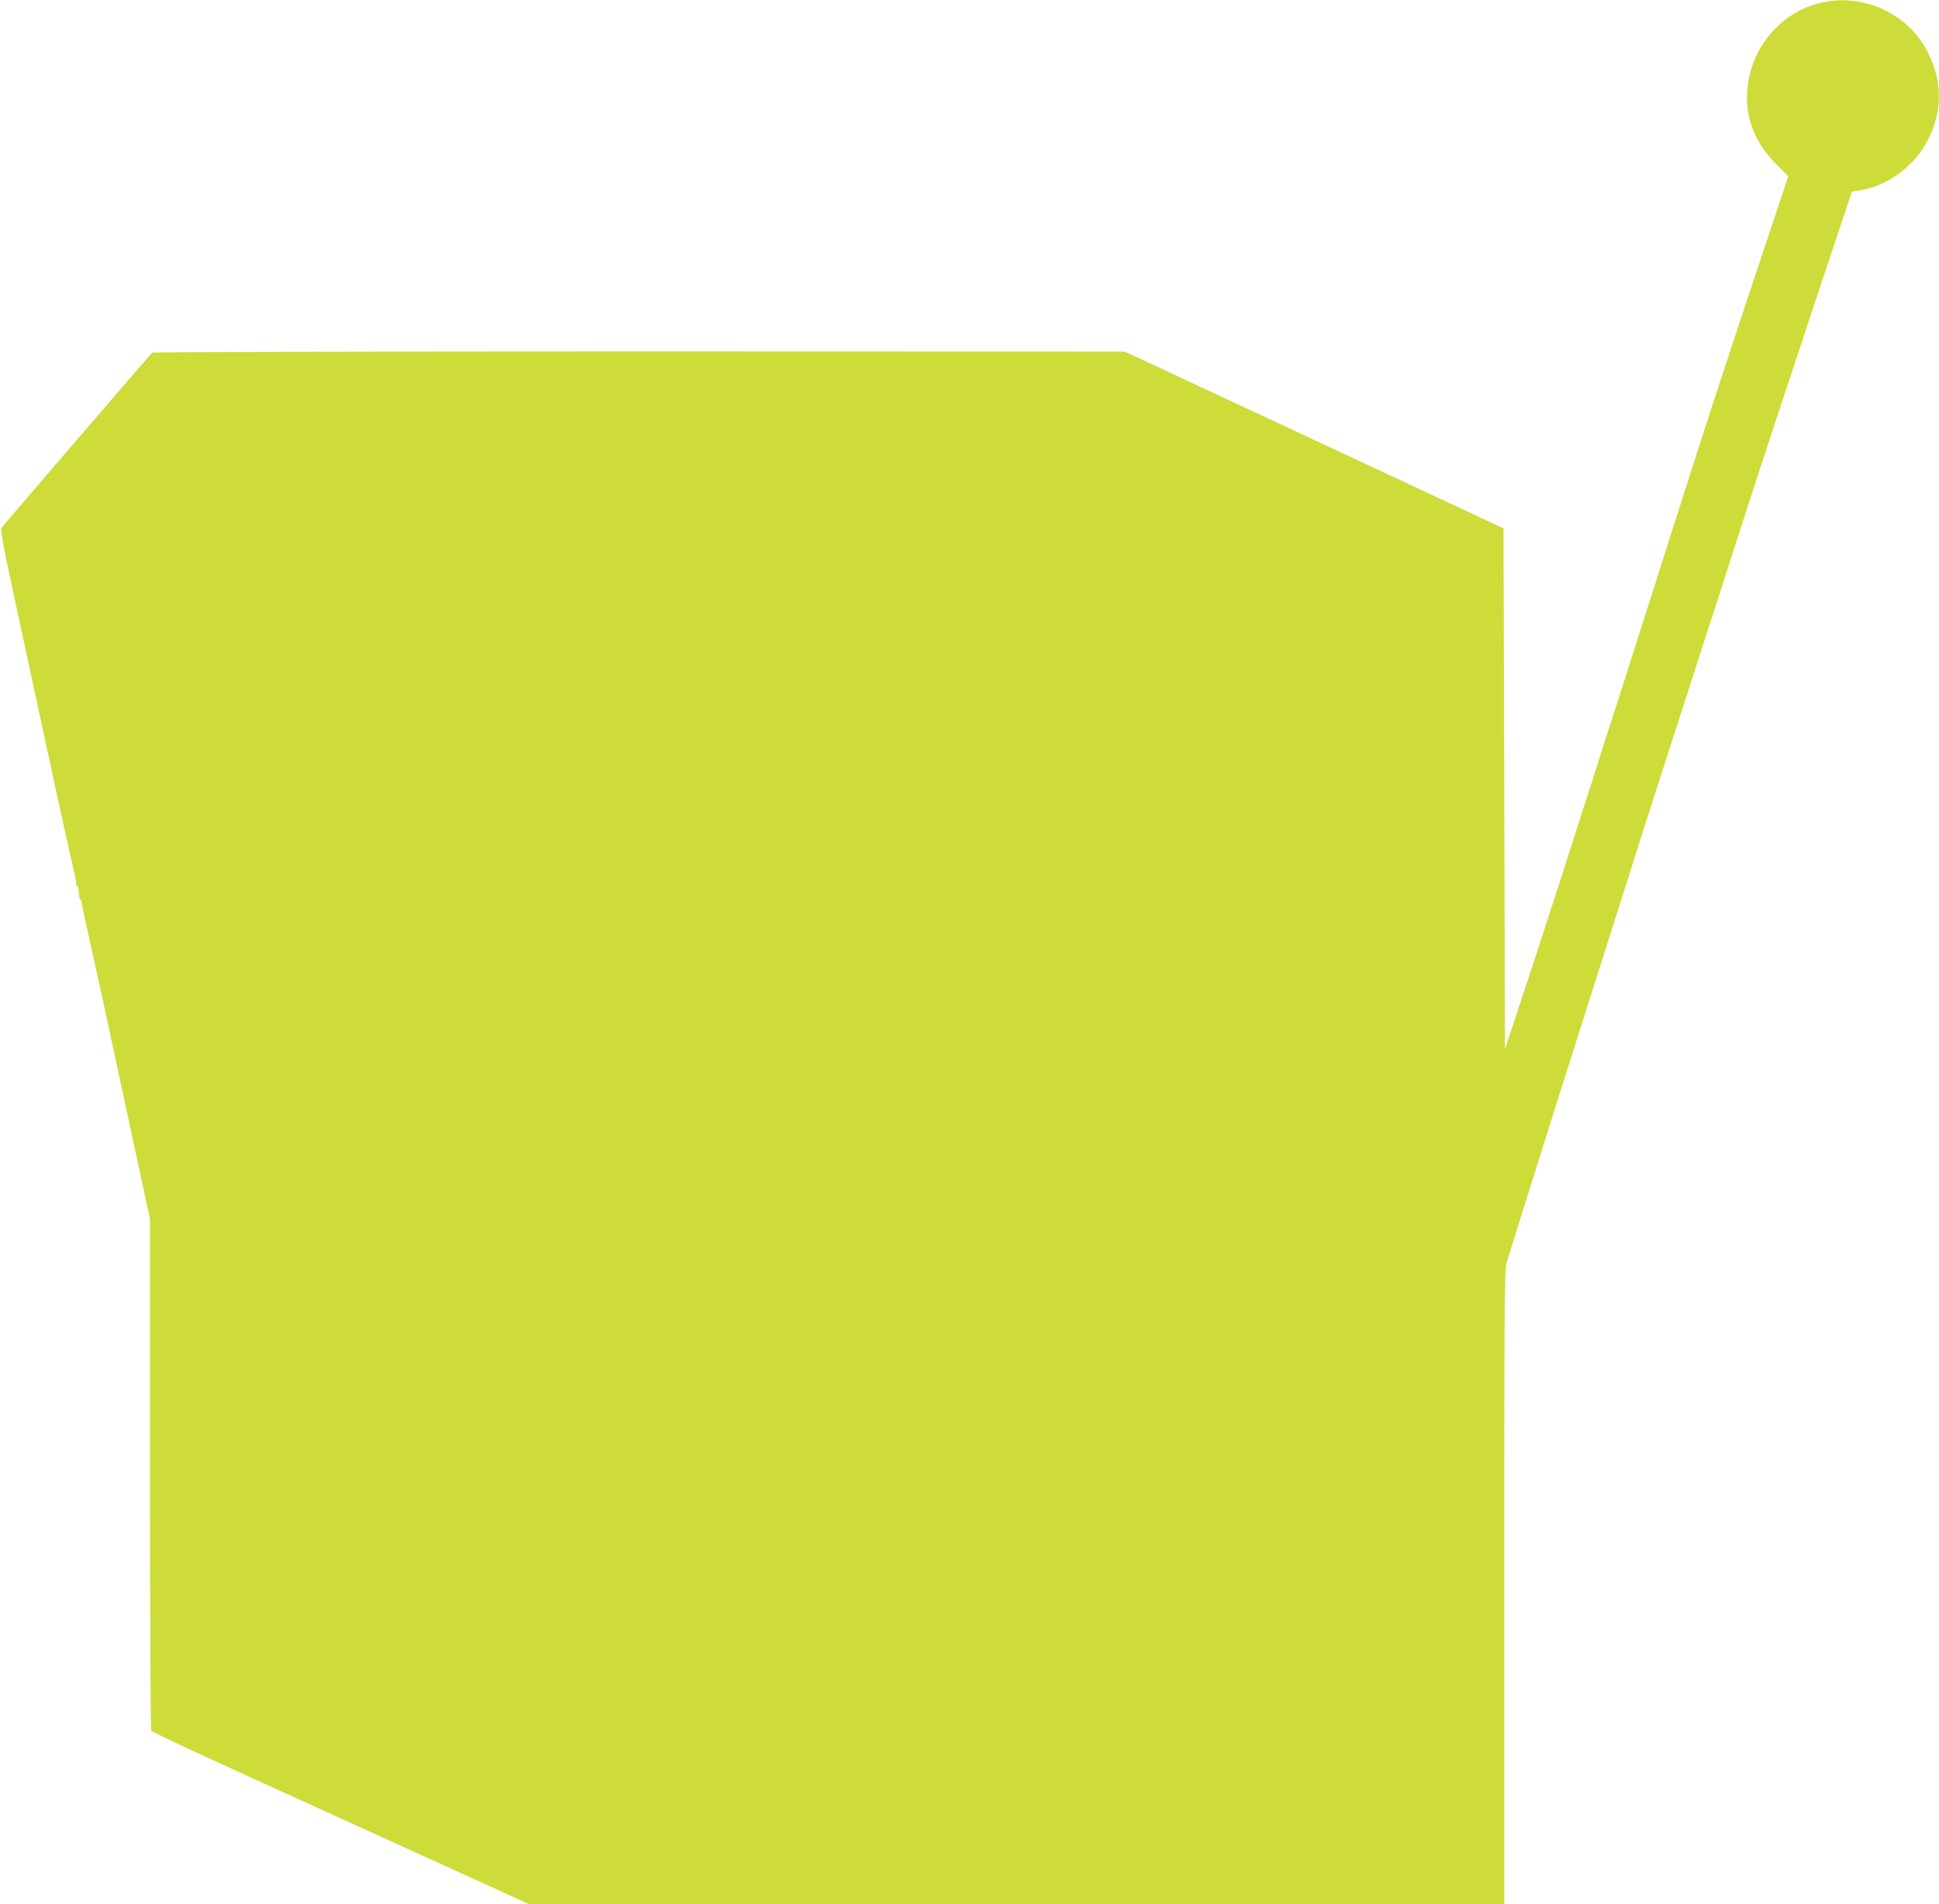
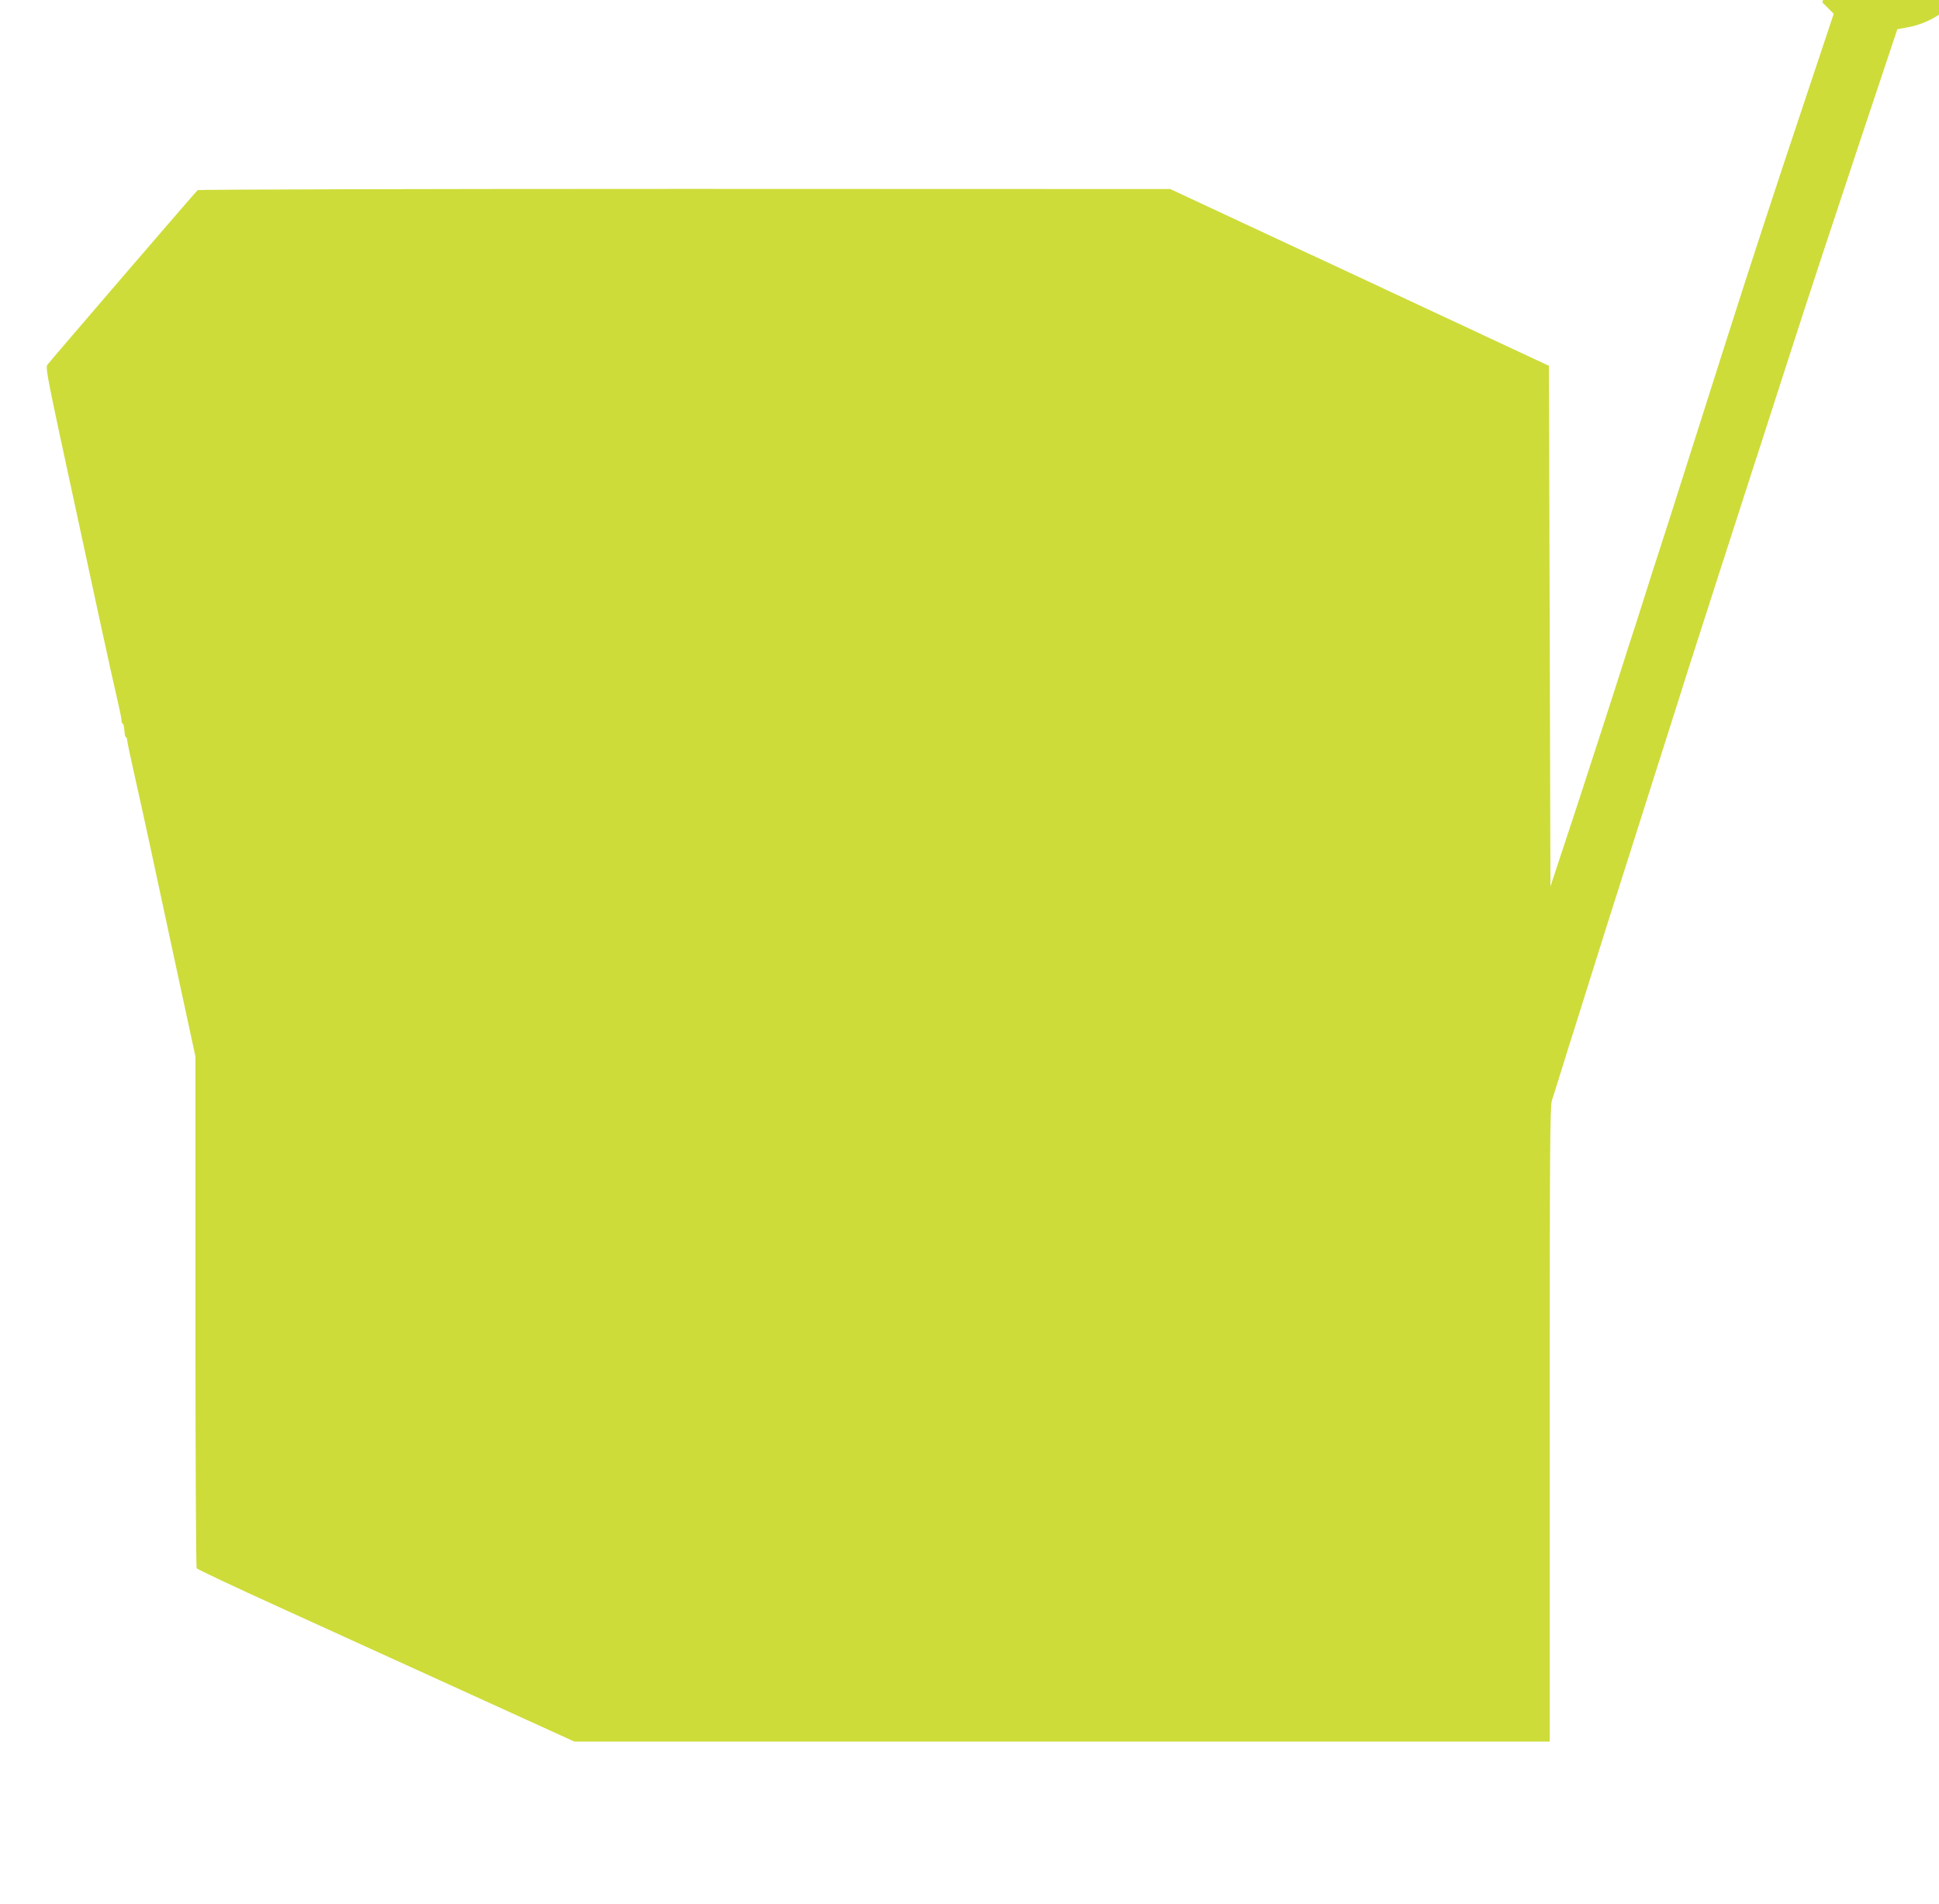
<svg xmlns="http://www.w3.org/2000/svg" version="1.0" width="1280pt" height="1257pt" viewBox="0 0 1280 1257" preserveAspectRatio="xMidYMid meet">
  <g transform="translate(0,1257) scale(0.1,-0.1)" fill="#cddc39" stroke="none">
-     <path d="M12030 12554 c-248 -53 -444 -261 -488 -517 -36 -210 28 -398 188 -556 l75 -75 -200 -600 c-191 -571 -349 -1054 -504 -1541 -38 -121 -124 -391 -191 -600 -67 -209 -153 -479 -191 -600 -39 -121 -74 -231 -79 -245 -5 -14 -41 -126 -80 -250 -39 -124 -75 -236 -80 -250 -5 -14 -41 -126 -80 -250 -40 -124 -103 -321 -141 -437 -38 -117 -100 -309 -138 -425 -39 -117 -96 -292 -128 -388 l-58 -175 -5 1719 -5 1718 -1250 584 -1250 583 -3205 1 c-1763 0 -3210 -4 -3215 -8 -9 -6 -954 -1105 -993 -1154 -11 -14 2 -86 83 -465 230 -1070 349 -1616 377 -1733 16 -69 30 -135 30 -147 0 -13 3 -23 7 -23 6 0 9 -10 14 -65 1 -14 5 -25 9 -25 4 0 7 -8 7 -17 0 -10 27 -137 60 -283 59 -264 89 -403 286 -1321 l105 -486 0 -1684 c0 -926 4 -1689 8 -1695 4 -7 259 -127 567 -267 308 -140 867 -395 1243 -566 l683 -311 3219 0 3220 0 0 2093 c0 1770 2 2099 14 2137 8 25 38 119 66 210 28 91 64 206 80 255 45 142 189 601 220 700 16 50 47 149 70 220 23 72 54 171 70 220 16 50 61 191 100 315 39 124 84 266 100 315 16 50 47 149 70 220 23 72 54 171 70 220 30 97 53 169 192 600 49 154 98 305 108 335 10 30 55 170 100 310 45 140 90 280 100 310 10 30 60 183 110 340 51 157 105 326 121 375 107 333 295 903 484 1470 l220 659 70 13 c176 31 351 166 434 333 94 191 94 378 0 570 -125 254 -419 395 -699 334z" />
+     <path d="M12030 12554 l75 -75 -200 -600 c-191 -571 -349 -1054 -504 -1541 -38 -121 -124 -391 -191 -600 -67 -209 -153 -479 -191 -600 -39 -121 -74 -231 -79 -245 -5 -14 -41 -126 -80 -250 -39 -124 -75 -236 -80 -250 -5 -14 -41 -126 -80 -250 -40 -124 -103 -321 -141 -437 -38 -117 -100 -309 -138 -425 -39 -117 -96 -292 -128 -388 l-58 -175 -5 1719 -5 1718 -1250 584 -1250 583 -3205 1 c-1763 0 -3210 -4 -3215 -8 -9 -6 -954 -1105 -993 -1154 -11 -14 2 -86 83 -465 230 -1070 349 -1616 377 -1733 16 -69 30 -135 30 -147 0 -13 3 -23 7 -23 6 0 9 -10 14 -65 1 -14 5 -25 9 -25 4 0 7 -8 7 -17 0 -10 27 -137 60 -283 59 -264 89 -403 286 -1321 l105 -486 0 -1684 c0 -926 4 -1689 8 -1695 4 -7 259 -127 567 -267 308 -140 867 -395 1243 -566 l683 -311 3219 0 3220 0 0 2093 c0 1770 2 2099 14 2137 8 25 38 119 66 210 28 91 64 206 80 255 45 142 189 601 220 700 16 50 47 149 70 220 23 72 54 171 70 220 16 50 61 191 100 315 39 124 84 266 100 315 16 50 47 149 70 220 23 72 54 171 70 220 30 97 53 169 192 600 49 154 98 305 108 335 10 30 55 170 100 310 45 140 90 280 100 310 10 30 60 183 110 340 51 157 105 326 121 375 107 333 295 903 484 1470 l220 659 70 13 c176 31 351 166 434 333 94 191 94 378 0 570 -125 254 -419 395 -699 334z" />
  </g>
</svg>